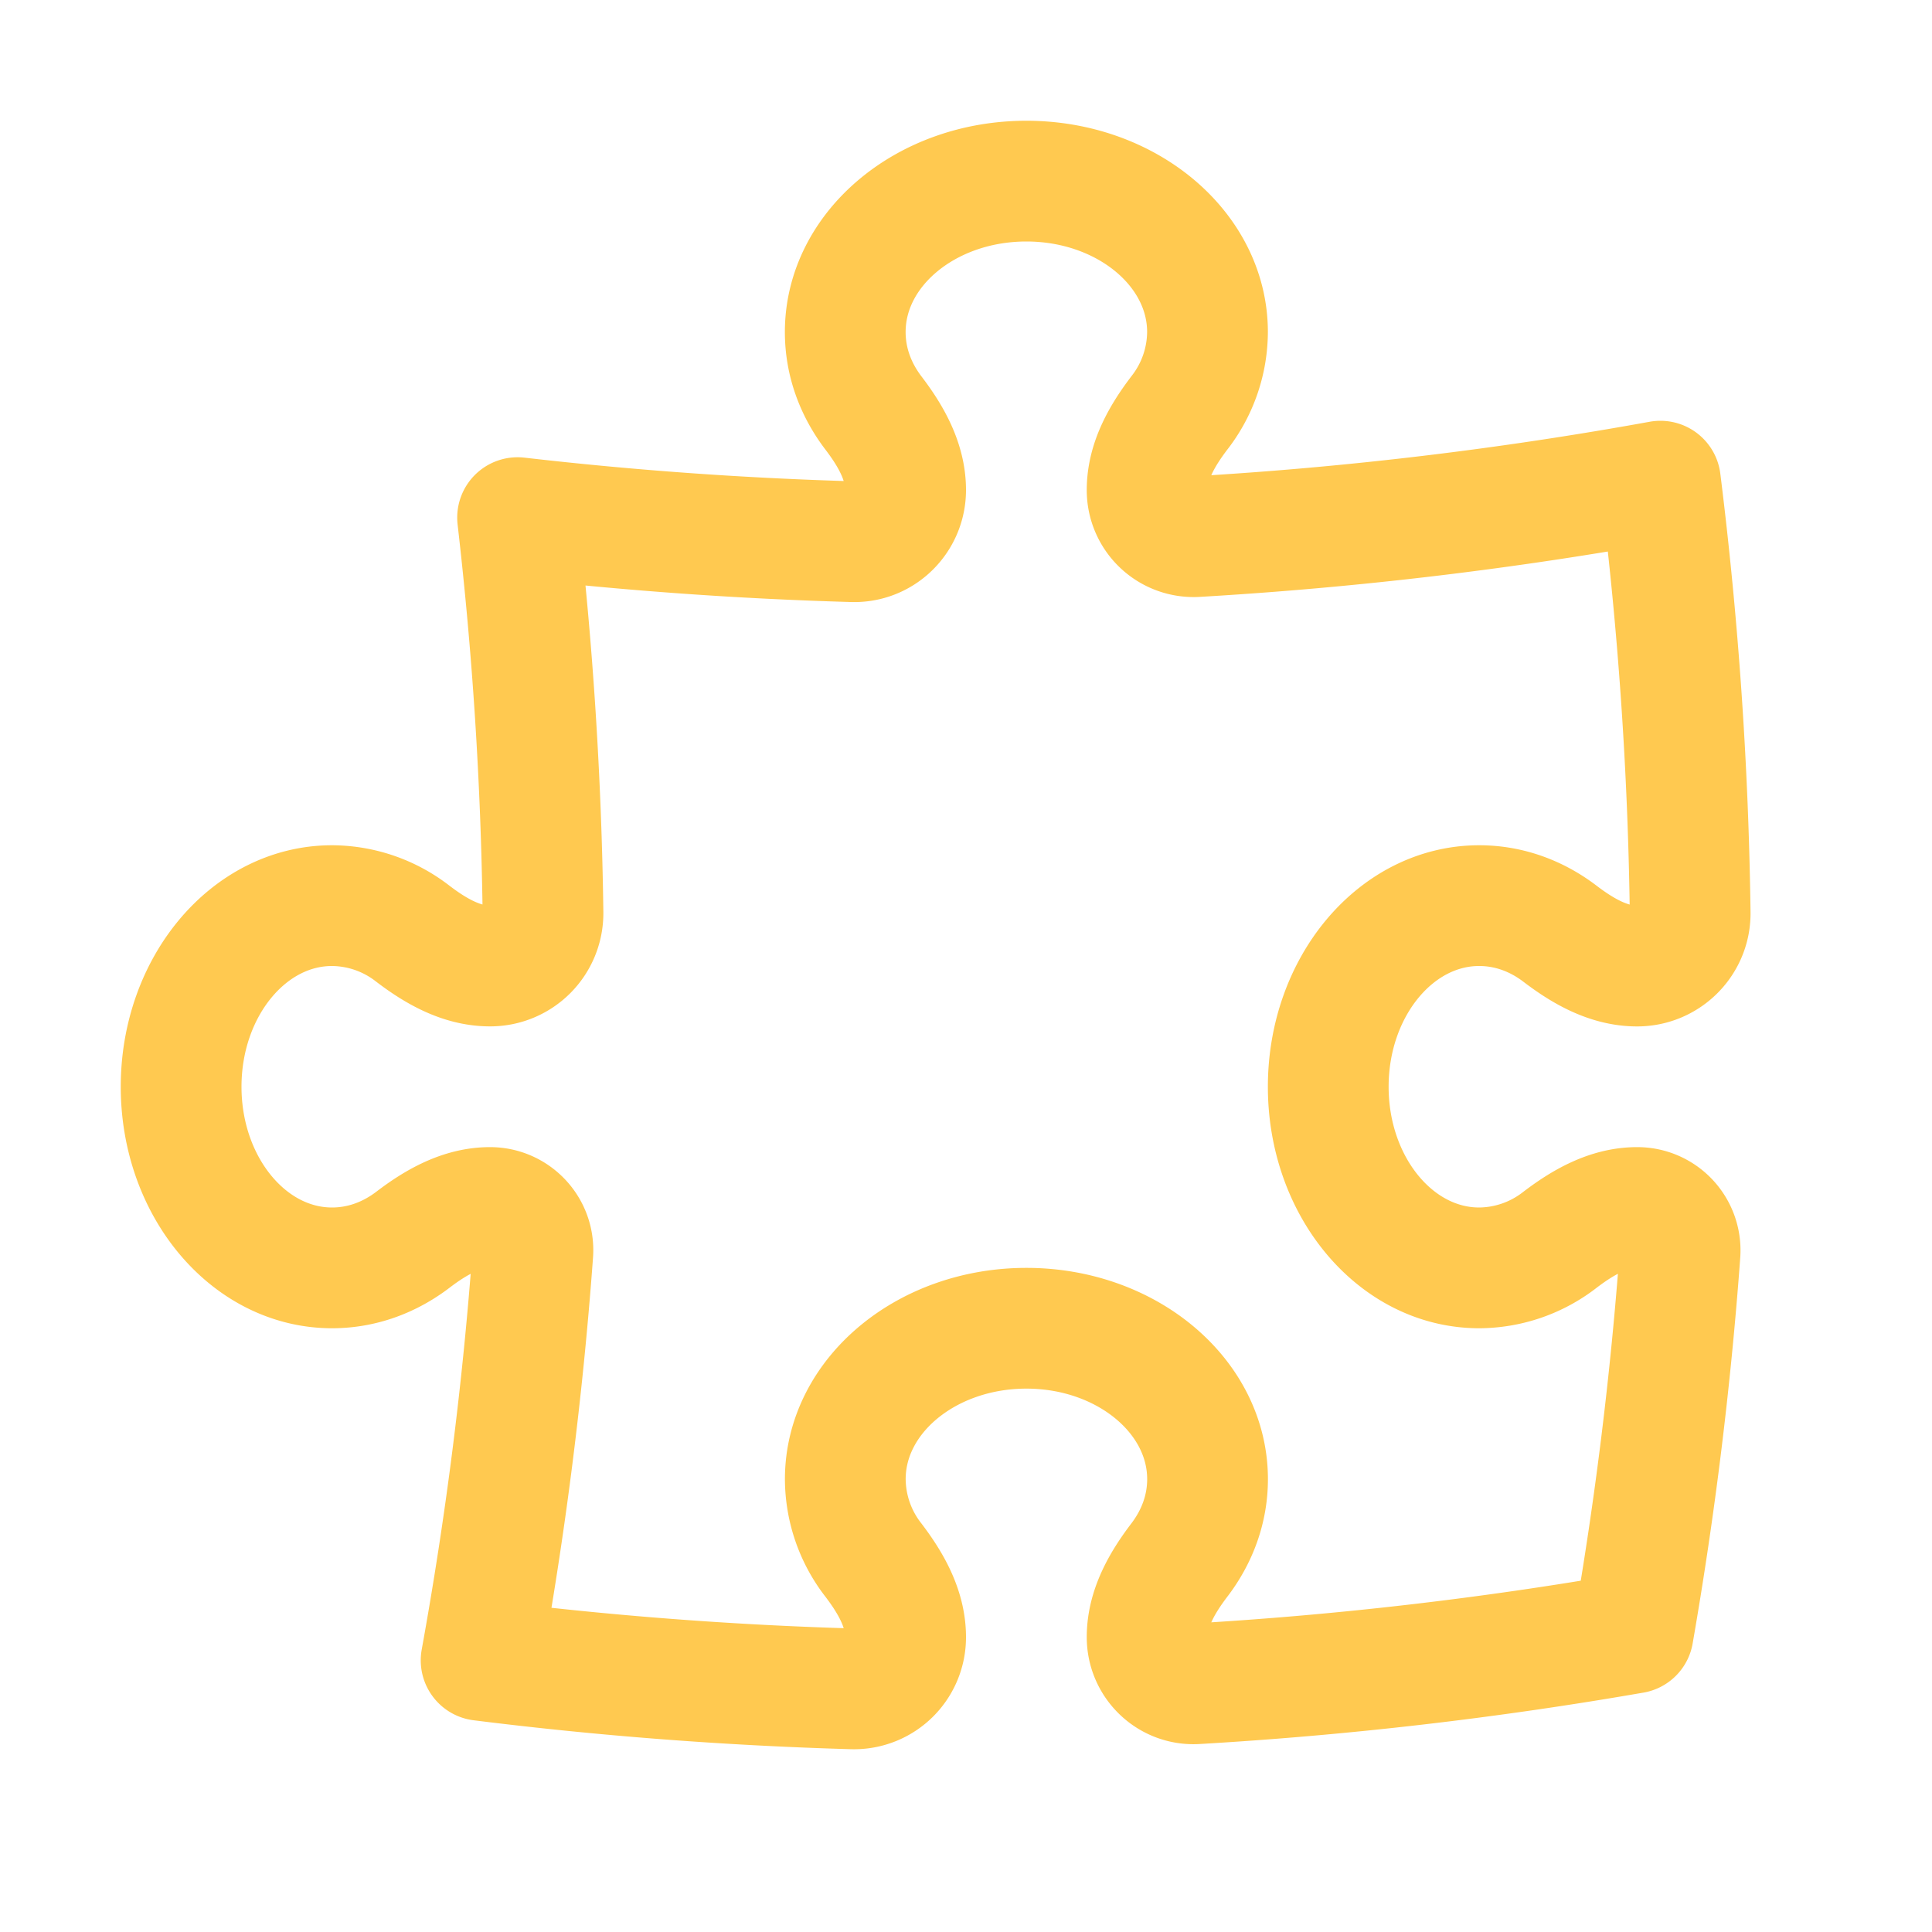
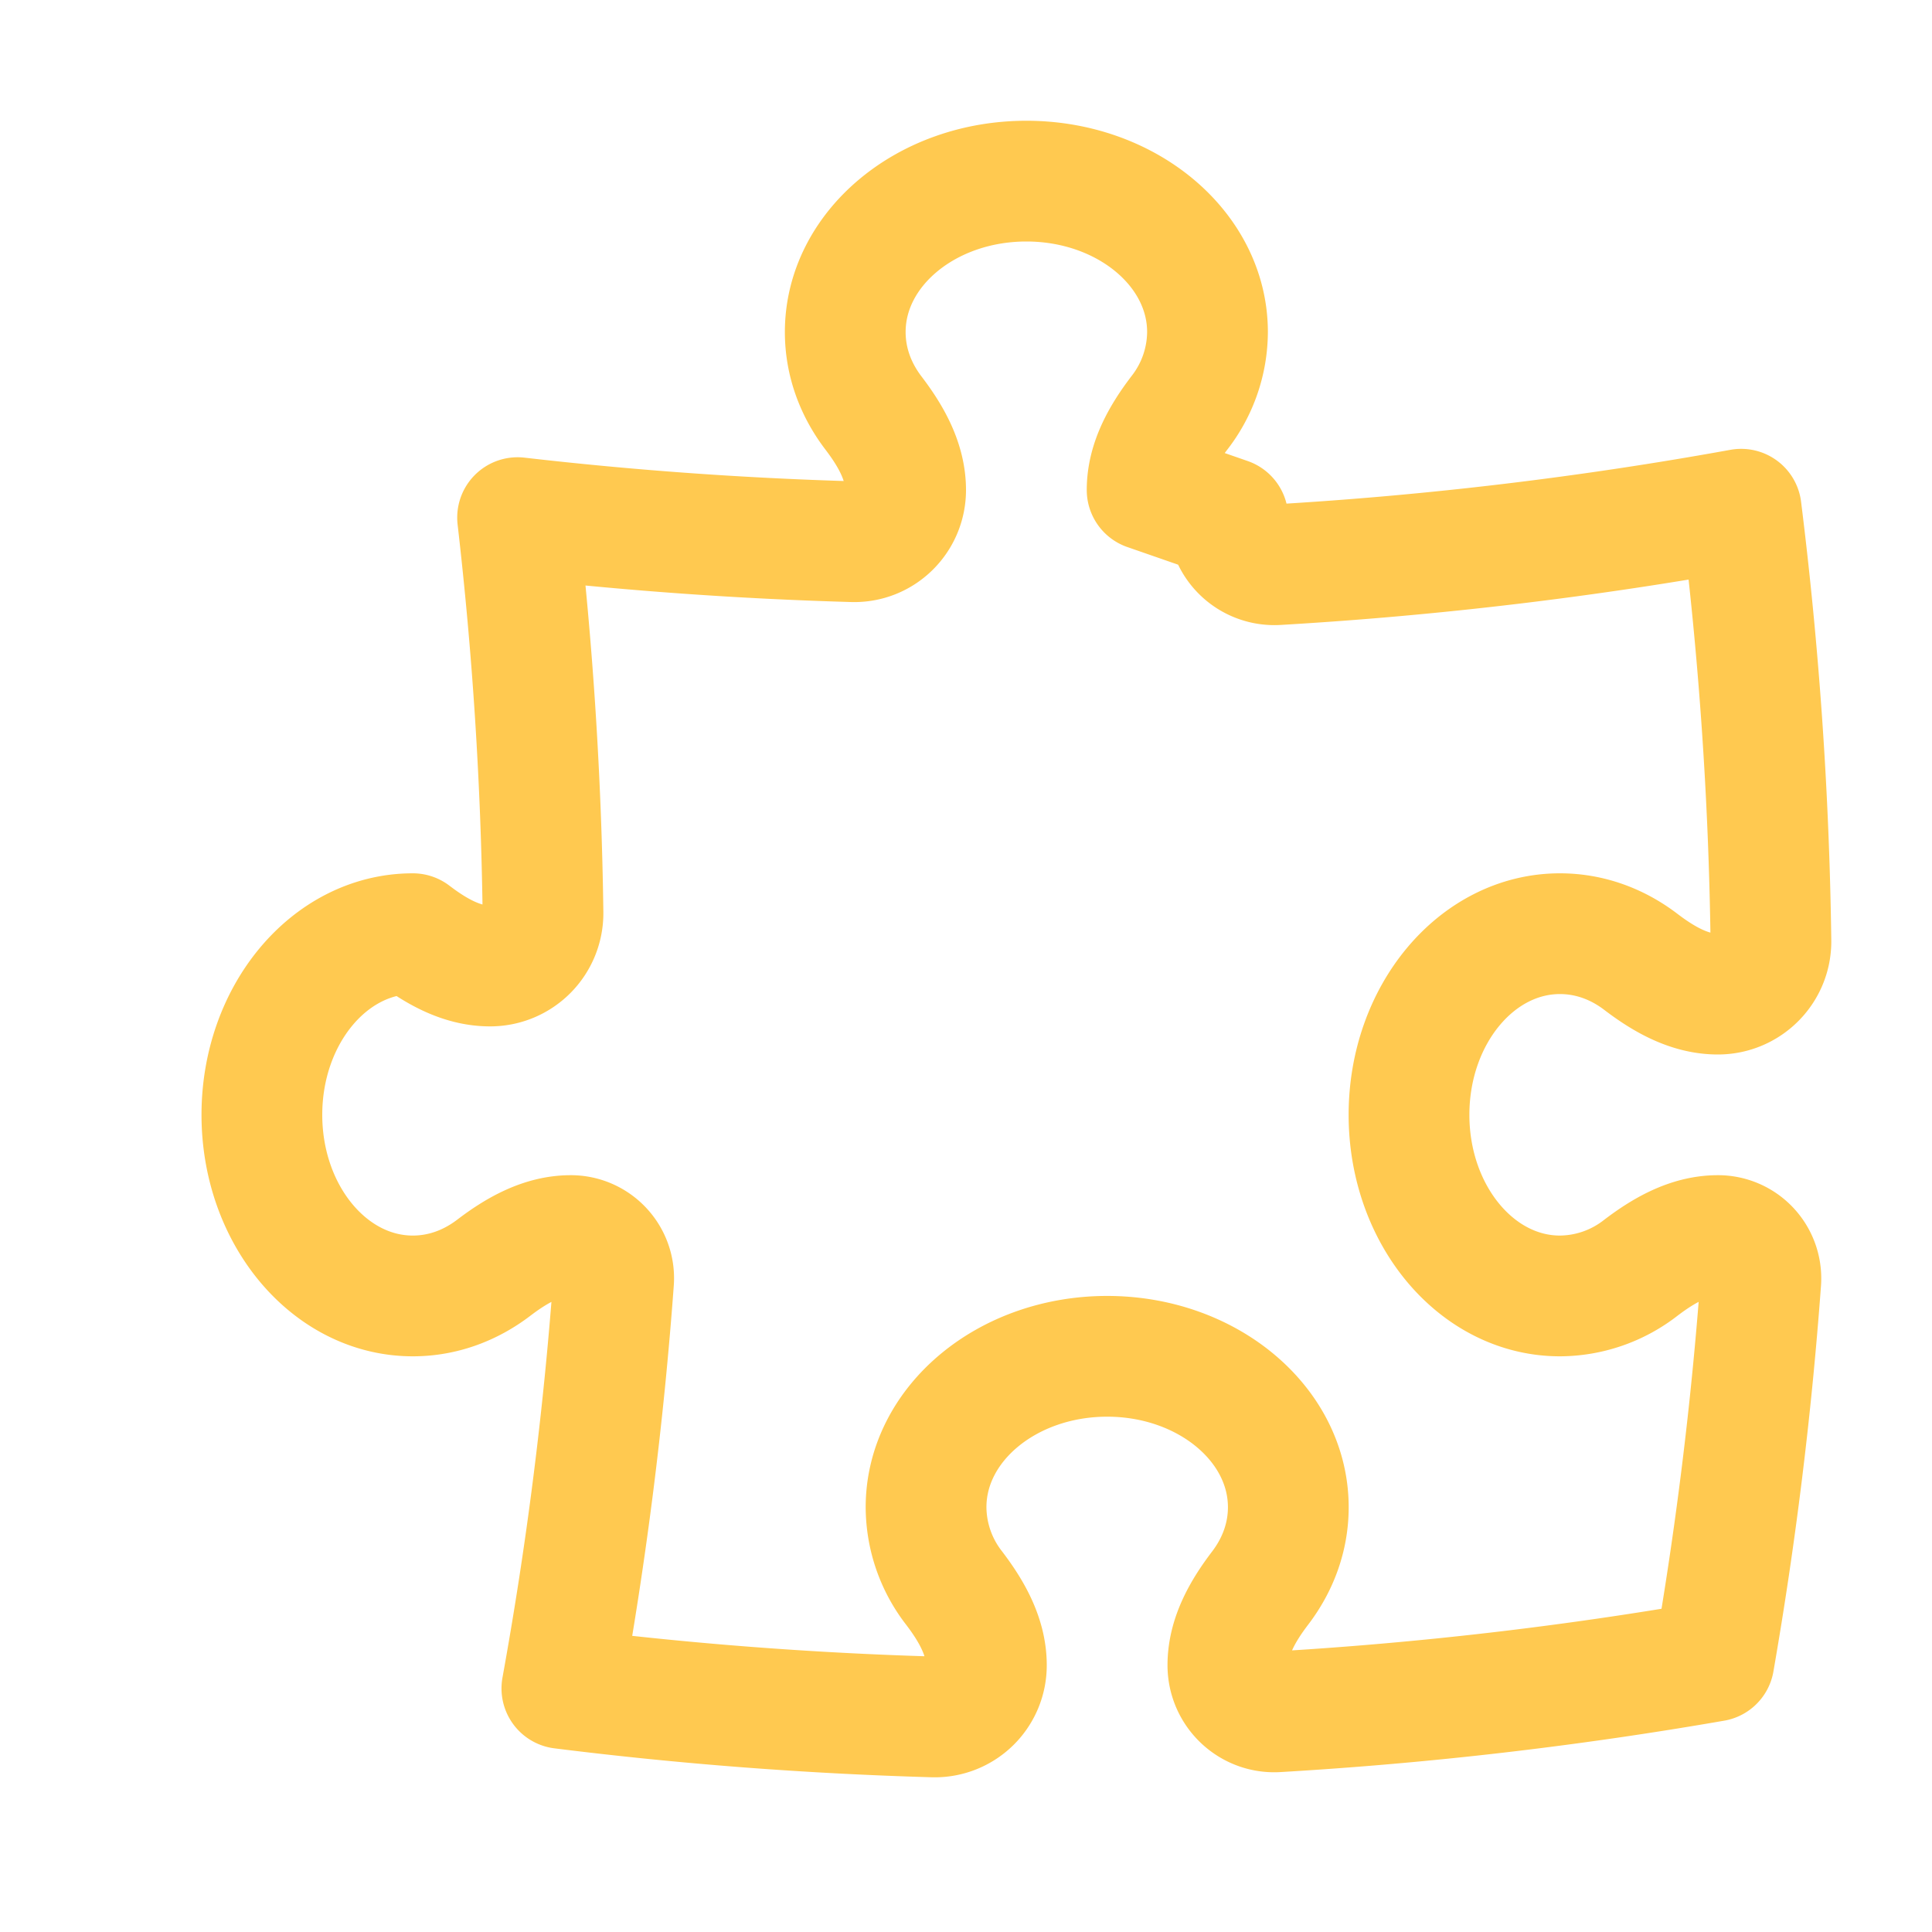
<svg xmlns="http://www.w3.org/2000/svg" viewBox="0 0 40 40" fill="none">
-   <path stroke="#FFC950" stroke-linecap="round" stroke-linejoin="round" stroke-width="2.5" d="M23.75 10.145c0-.592.31-1.127.669-1.598A2.745 2.745 0 0025 6.875c0-1.726-1.679-3.125-3.75-3.125-2.071 0-3.75 1.4-3.75 3.125 0 .615.213 1.188.581 1.672.359.47.669 1.006.669 1.598v0c0 .602-.493 1.088-1.095 1.07a80.647 80.647 0 01-6.939-.498 80.52 80.52 0 01.526 8.178A1.093 1.093 0 0110.145 20v0c-.592 0-1.127-.31-1.598-.669a2.745 2.745 0 00-1.672-.581c-1.726 0-3.125 1.679-3.125 3.75 0 2.071 1.4 3.75 3.125 3.75.615 0 1.188-.213 1.672-.581.47-.359 1.006-.669 1.598-.669v0c.515 0 .924.435.886.949a80.05 80.05 0 01-1.07 8.427c2.53.317 5.096.515 7.694.59a1.068 1.068 0 001.095-1.071v0c0-.592-.31-1.127-.669-1.598a2.746 2.746 0 01-.58-1.672c0-1.726 1.678-3.125 3.75-3.125 2.07 0 3.75 1.4 3.75 3.125 0 .615-.214 1.189-.582 1.672-.359.471-.669 1.006-.669 1.598v0c0 .555.464.998 1.017.965a80.164 80.164 0 009.046-1.048 80.1 80.1 0 00.97-7.862.887.887 0 00-.888-.95v0c-.592 0-1.127.31-1.598.669a2.745 2.745 0 01-1.672.581c-1.726 0-3.125-1.679-3.125-3.75 0-2.071 1.4-3.75 3.125-3.75.615 0 1.189.213 1.672.581.471.359 1.006.67 1.598.67v0c.61 0 1.106-.496 1.098-1.106a80.703 80.703 0 00-.616-8.933c-3.143.57-6.35.957-9.61 1.148a.963.963 0 01-1.017-.965v0z" />
+   <path stroke="#FFC950" stroke-linecap="round" stroke-linejoin="round" stroke-width="2.5" d="M23.75 10.145c0-.592.31-1.127.669-1.598A2.745 2.745 0 0025 6.875c0-1.726-1.679-3.125-3.75-3.125-2.071 0-3.75 1.4-3.75 3.125 0 .615.213 1.188.581 1.672.359.47.669 1.006.669 1.598v0c0 .602-.493 1.088-1.095 1.07a80.647 80.647 0 01-6.939-.498 80.52 80.52 0 01.526 8.178A1.093 1.093 0 0110.145 20v0c-.592 0-1.127-.31-1.598-.669c-1.726 0-3.125 1.679-3.125 3.75 0 2.071 1.4 3.75 3.125 3.75.615 0 1.188-.213 1.672-.581.47-.359 1.006-.669 1.598-.669v0c.515 0 .924.435.886.949a80.05 80.05 0 01-1.07 8.427c2.53.317 5.096.515 7.694.59a1.068 1.068 0 001.095-1.071v0c0-.592-.31-1.127-.669-1.598a2.746 2.746 0 01-.58-1.672c0-1.726 1.678-3.125 3.75-3.125 2.07 0 3.75 1.4 3.75 3.125 0 .615-.214 1.189-.582 1.672-.359.471-.669 1.006-.669 1.598v0c0 .555.464.998 1.017.965a80.164 80.164 0 009.046-1.048 80.1 80.1 0 00.97-7.862.887.887 0 00-.888-.95v0c-.592 0-1.127.31-1.598.669a2.745 2.745 0 01-1.672.581c-1.726 0-3.125-1.679-3.125-3.75 0-2.071 1.4-3.75 3.125-3.75.615 0 1.189.213 1.672.581.471.359 1.006.67 1.598.67v0c.61 0 1.106-.496 1.098-1.106a80.703 80.703 0 00-.616-8.933c-3.143.57-6.35.957-9.61 1.148a.963.963 0 01-1.017-.965v0z" />
</svg>